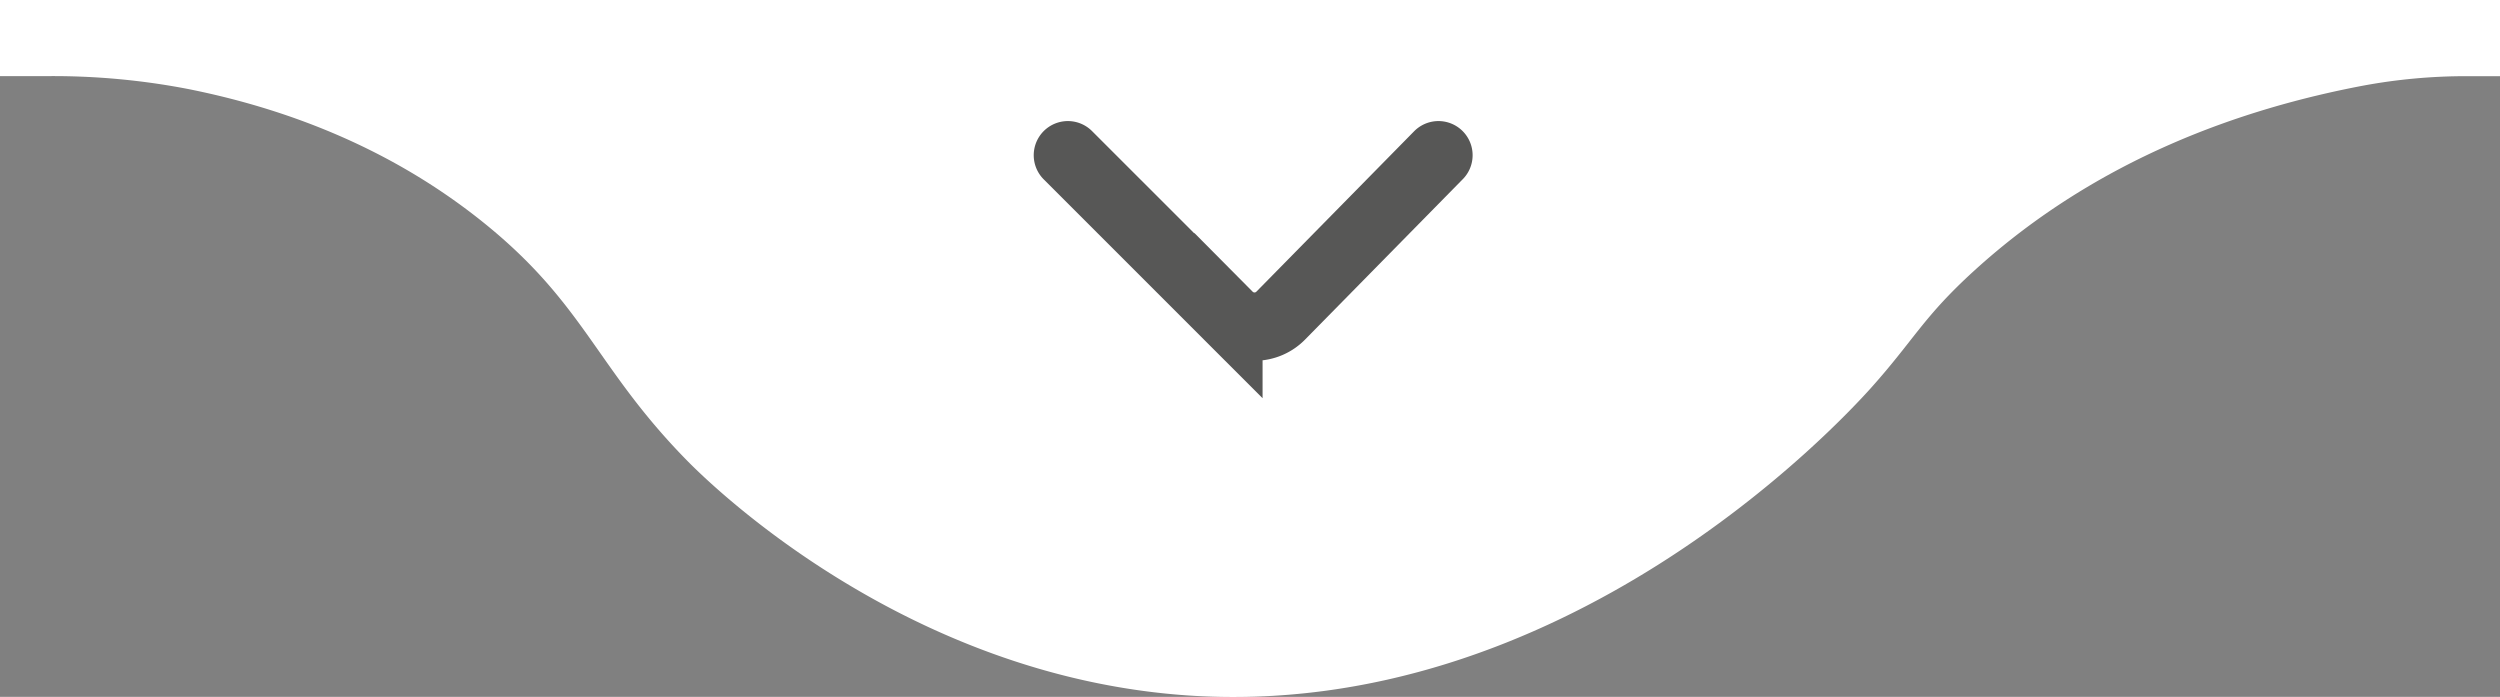
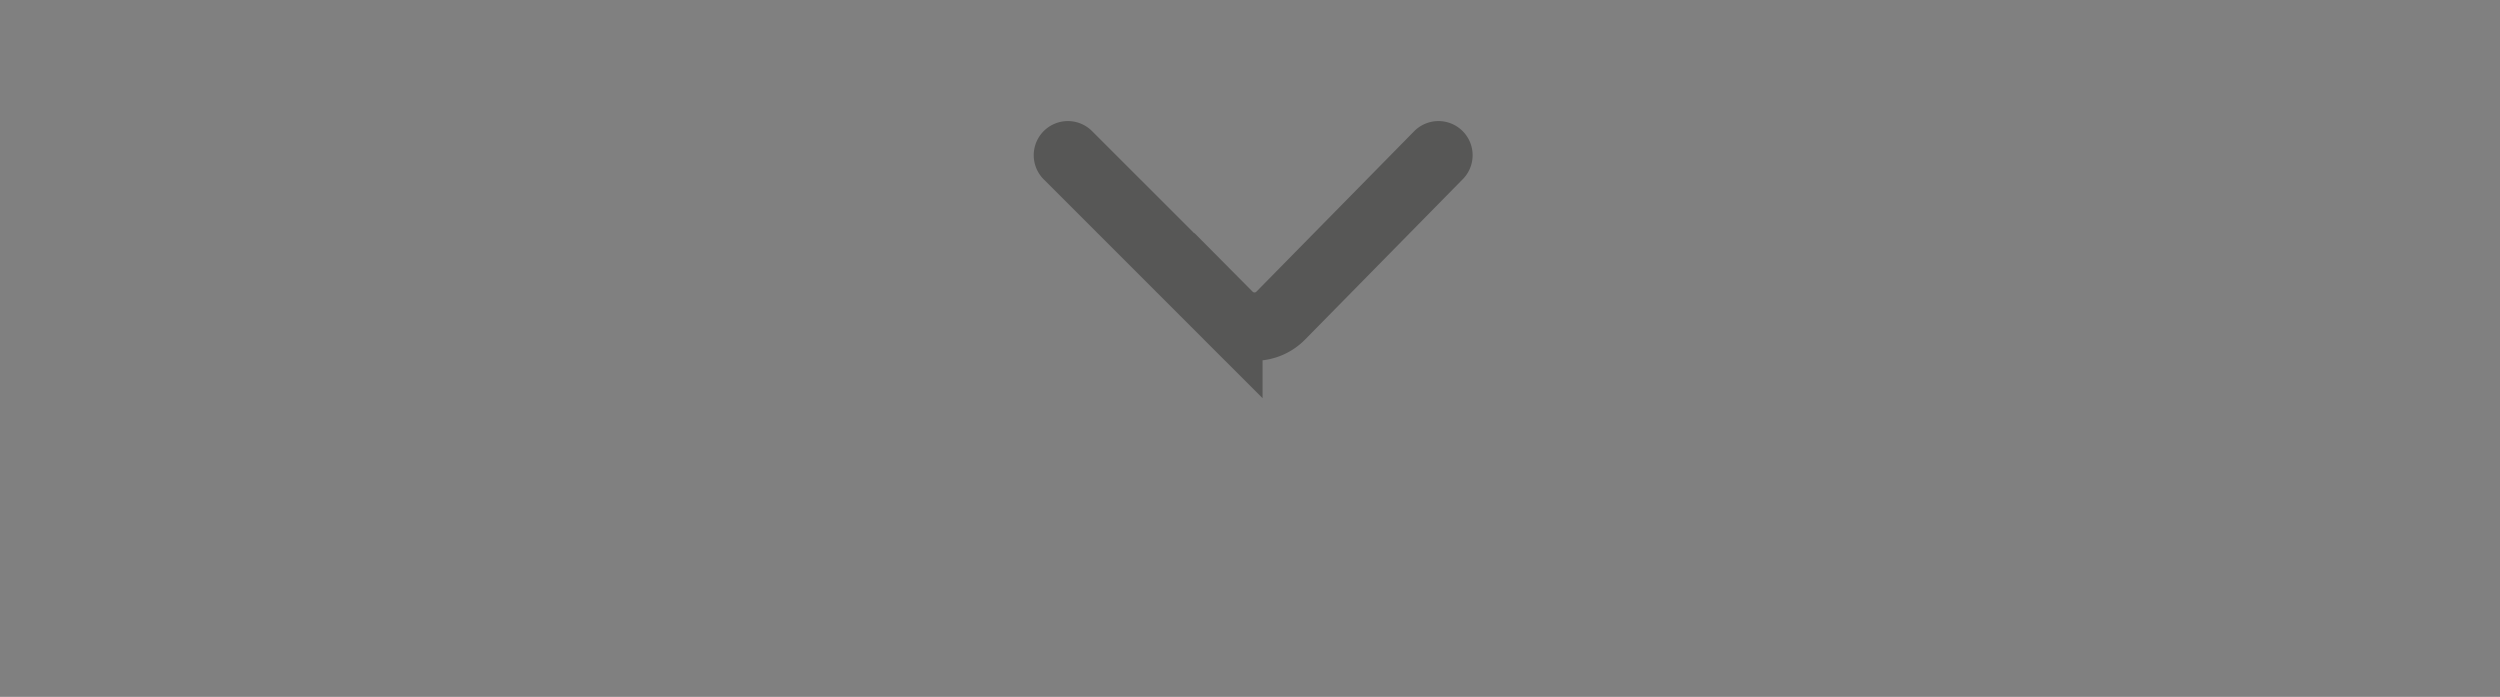
<svg xmlns="http://www.w3.org/2000/svg" id="Layer_1" data-name="Layer 1" viewBox="0 0 402.67 112.24">
  <rect x="0" y="0" width="402.67" height="112.24" fill="#808080" stroke="none" />
  <defs>
    <style>.cls-1{fill:#fff;}.cls-2{fill:none;stroke:#575756;stroke-linecap:round;stroke-miterlimit:10;stroke-width:11px;}</style>
  </defs>
-   <path class="cls-1" d="M402.67,0V12.27h-5.24a90.79,90.79,0,0,0-16.94,1.55c-19.19,3.66-42.49,11.6-62.4,29.68-8.34,7.57-9.7,11.13-16.8,19.06C296.38,68,251.91,116.23,191.12,112c-45.55-3.19-76.9-34.2-80.44-37.8C95.88,59.13,94.28,49,77.73,35.73,62.25,23.32,45.11,17.29,30.27,14.33A114.58,114.58,0,0,0,7.78,12.26H0V0Z" transform="translate(0)" />
  <path class="cls-2" d="M172,25l25.86,25.86a5.92,5.92,0,0,0,8.4,0L231.69,25" transform="translate(0)" />
</svg>